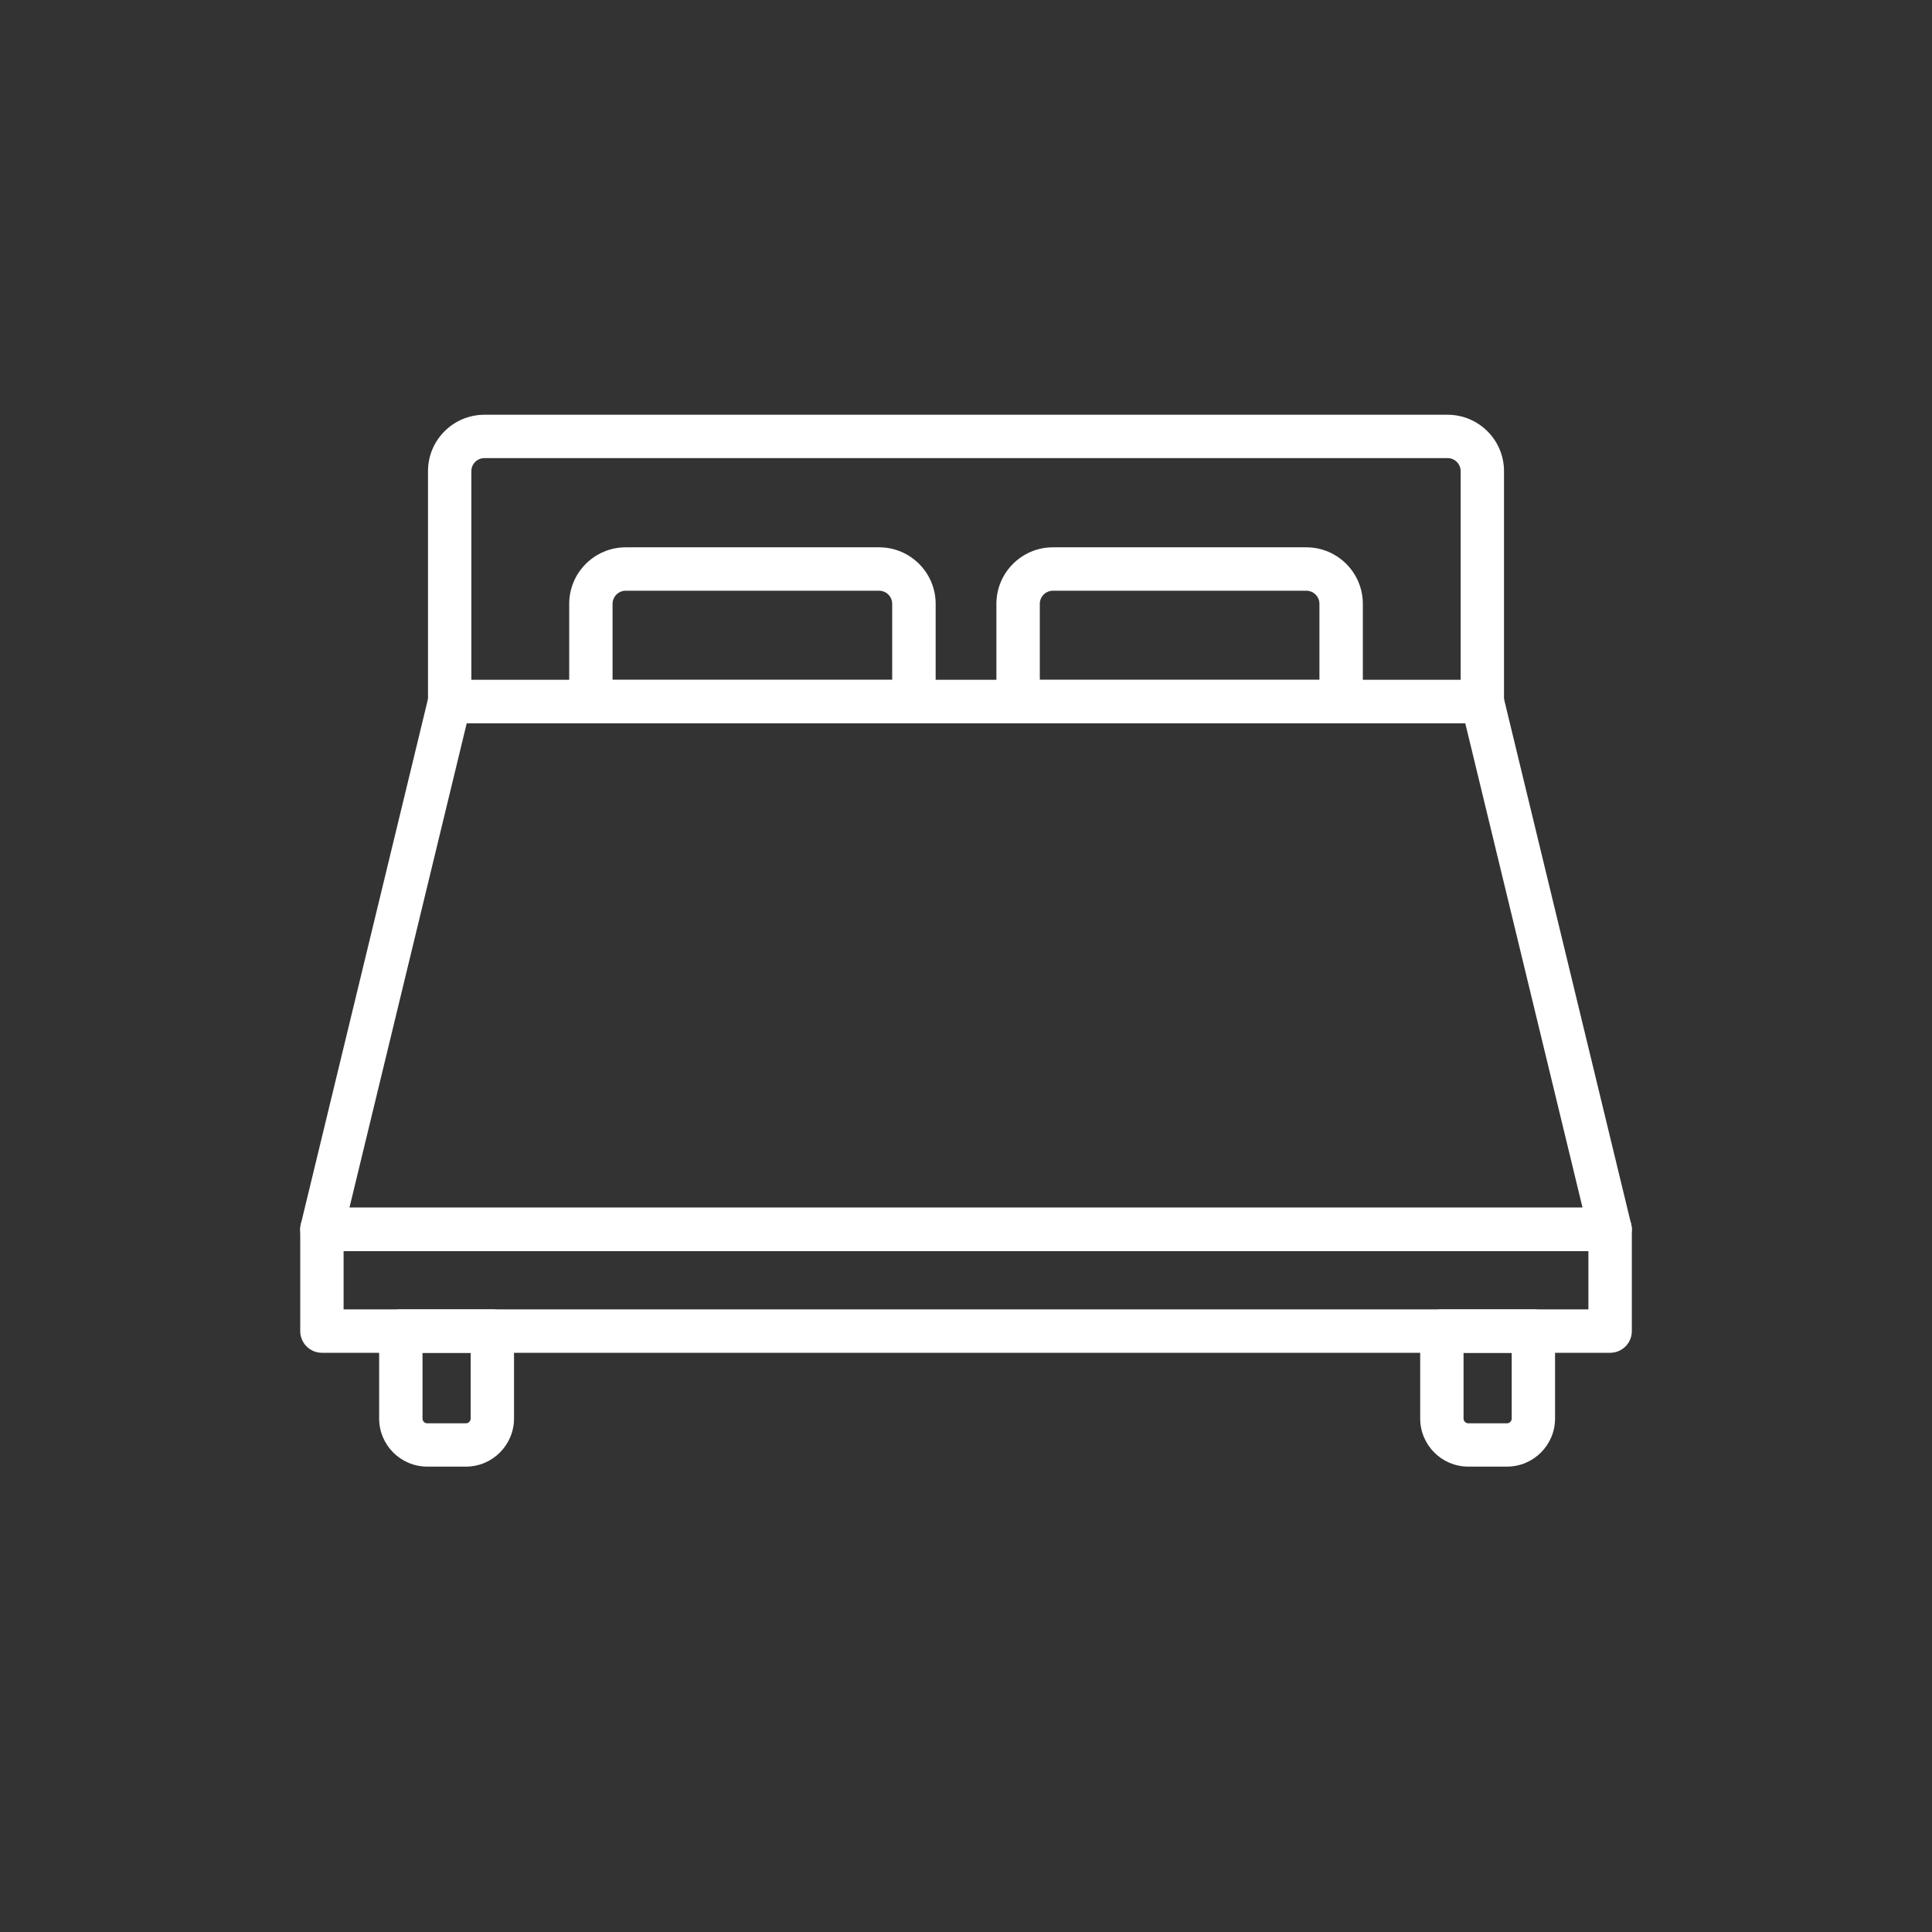
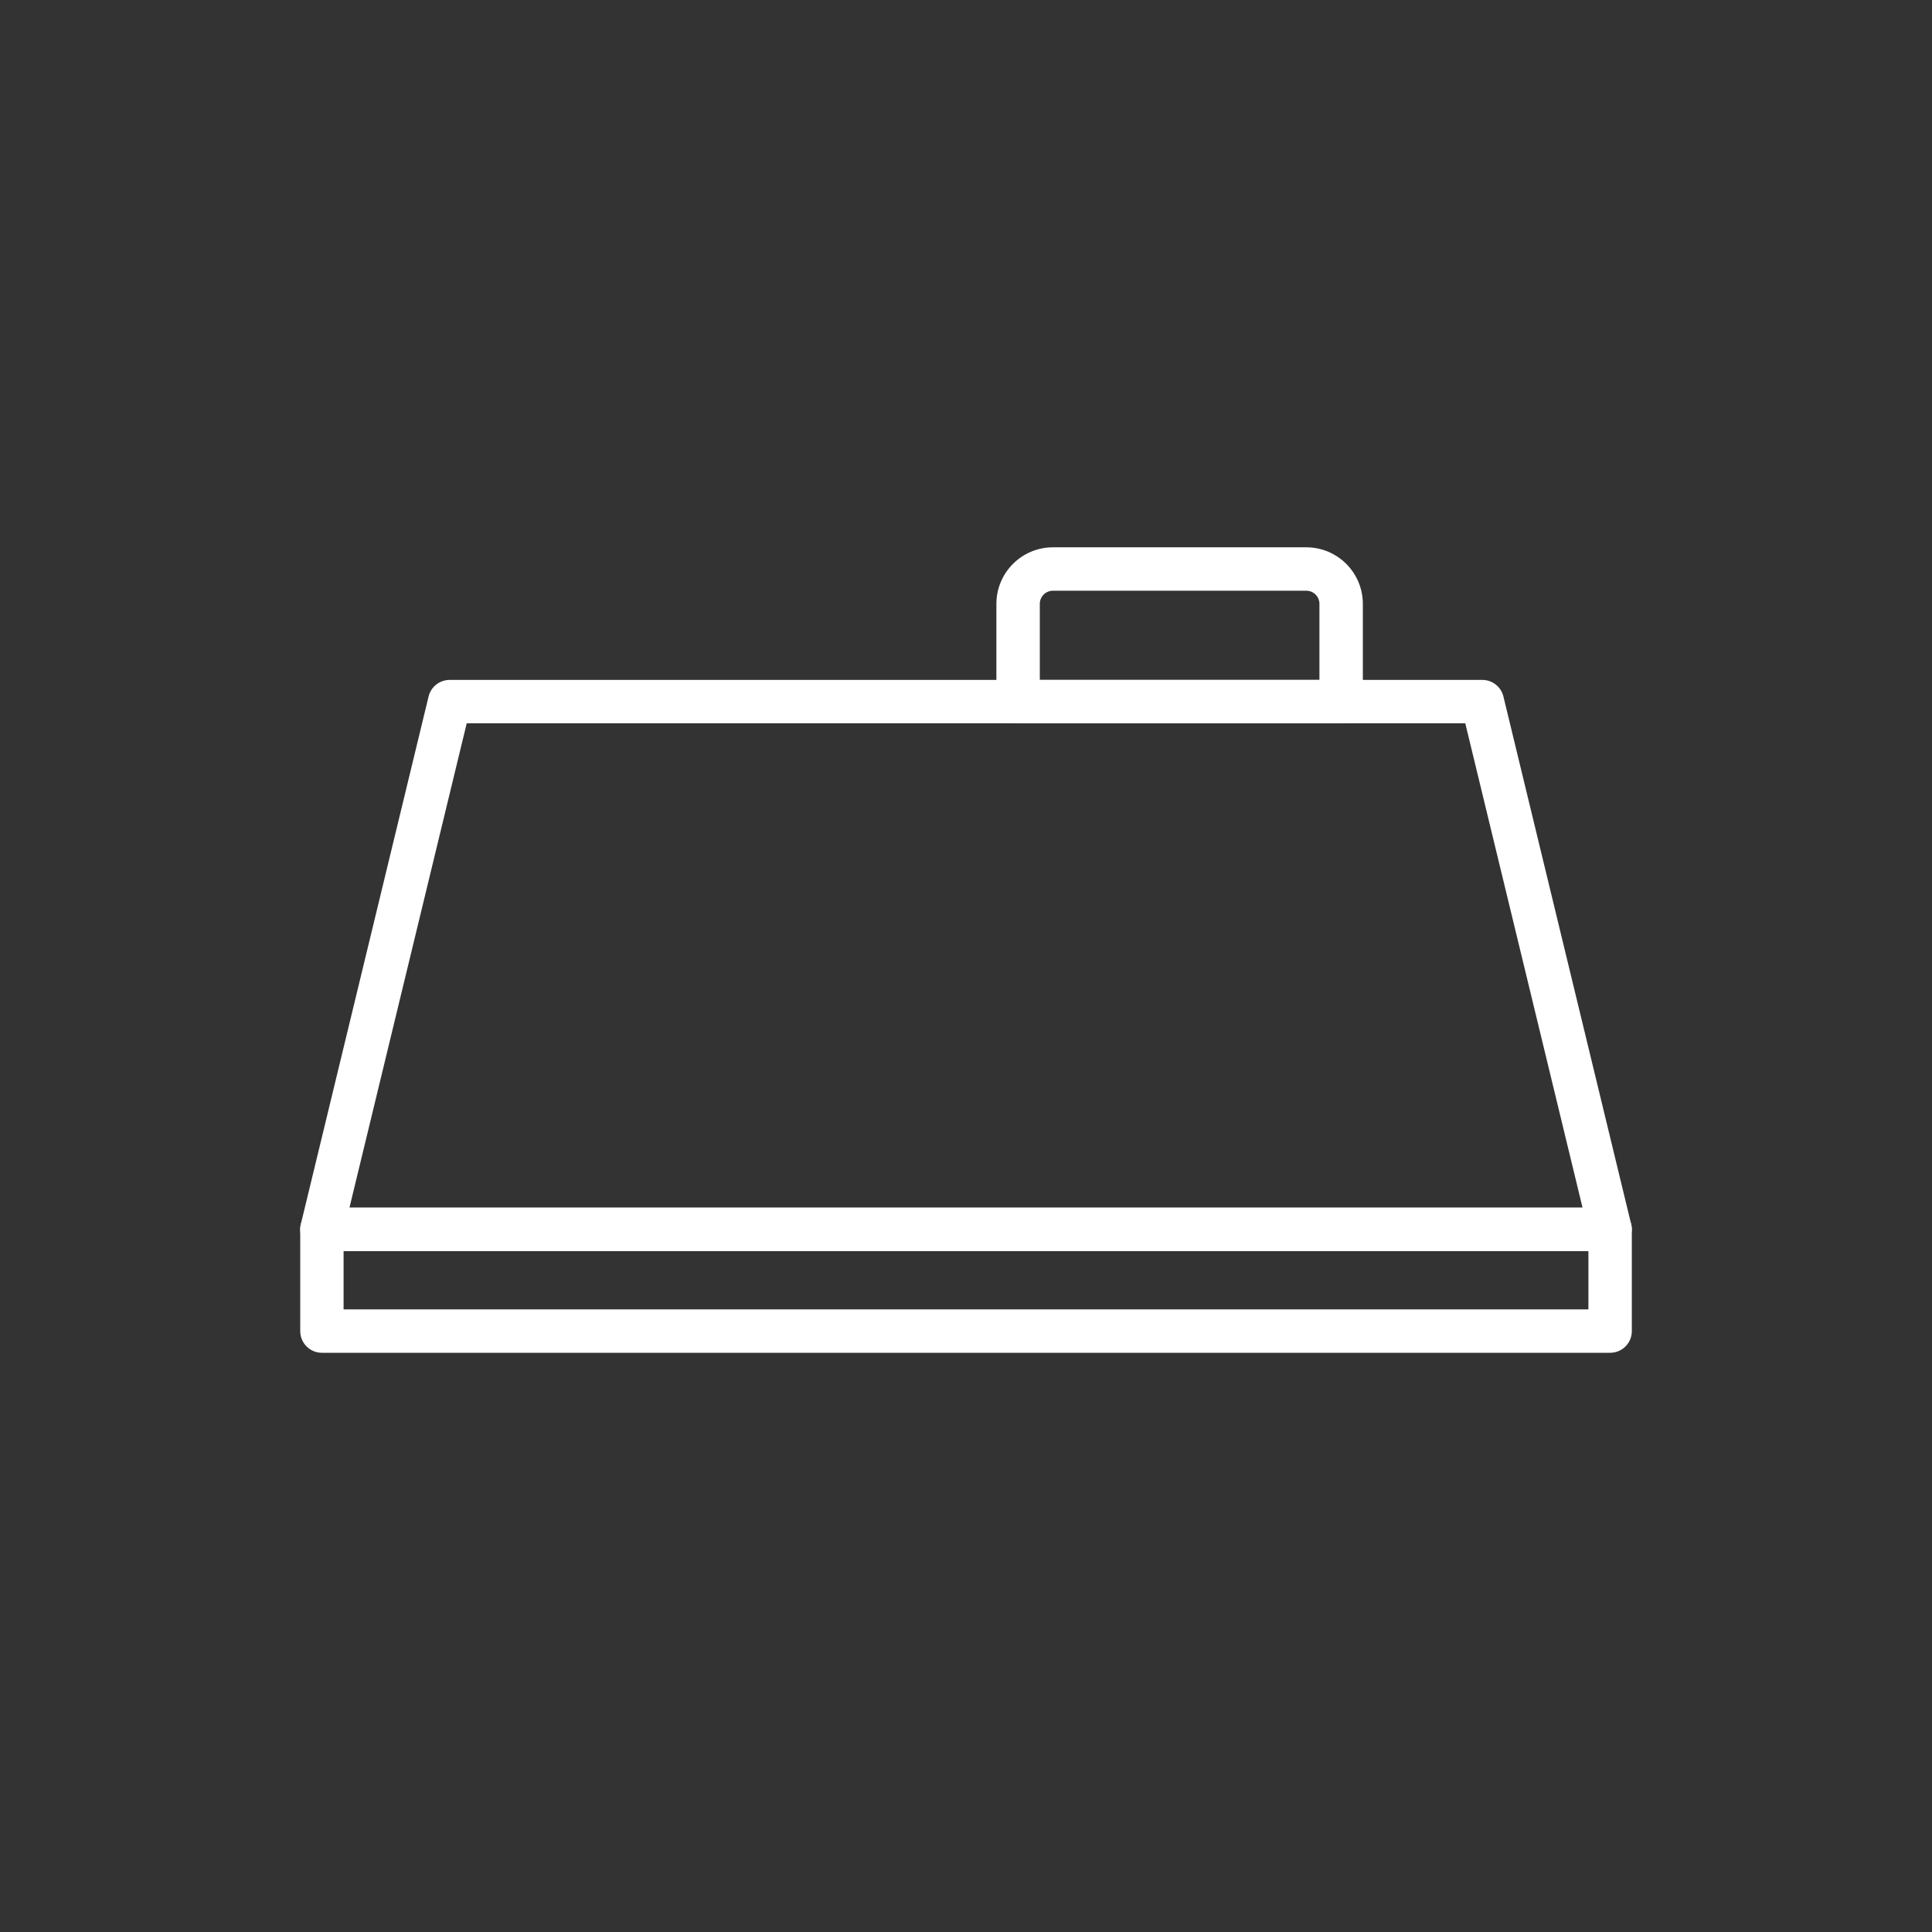
<svg xmlns="http://www.w3.org/2000/svg" id="Layer_2" data-name="Layer 2" viewBox="0 0 359.14 359.14">
  <rect x="0" y="0" width="359.14" height="359.14" fill="#333333" stroke="none" />
  <defs>
    <style>
      .cls-1 {
        fill: none;
      }

      .cls-1, .cls-2 {
        stroke-width: 0px;
      }

      .cls-2 {
        fill: #fff;
      }
    </style>
  </defs>
  <g id="_ÎÓÈ_1" data-name="—ÎÓÈ_1">
    <g>
      <path class="cls-2" d="M299.31,232.55H59.84c-1.24,0-2.4-.57-3.17-1.54-.77-.97-1.04-2.24-.75-3.44l23.75-98.1c.44-1.81,2.06-3.08,3.92-3.08h191.96c1.86,0,3.48,1.27,3.92,3.08l23.75,98.1c.29,1.2.01,2.47-.75,3.44-.76.97-1.93,1.54-3.17,1.54ZM64.96,224.49h229.22l-21.8-90.04H86.76l-21.8,90.04Z" />
-       <path class="cls-2" d="M275.55,134.45H83.59c-2.23,0-4.03-1.81-4.03-4.03v-42.84c0-5.78,4.7-10.48,10.48-10.48h179.06c5.78,0,10.48,4.7,10.48,10.48v42.84c0,2.23-1.8,4.03-4.03,4.03ZM87.62,126.39h183.9v-38.81c0-1.33-1.08-2.42-2.42-2.42H90.04c-1.33,0-2.42,1.08-2.42,2.42v38.81Z" />
      <g>
-         <path class="cls-2" d="M169.89,134.45h-60.05c-2.23,0-4.03-1.81-4.03-4.03v-18.17c0-5.79,4.71-10.51,10.51-10.51h47.1c5.79,0,10.51,4.71,10.51,10.51v18.17c0,2.23-1.8,4.03-4.03,4.03ZM113.87,126.39h51.98v-14.14c0-1.35-1.1-2.44-2.44-2.44h-47.1c-1.35,0-2.44,1.1-2.44,2.44v14.14Z" />
        <path class="cls-2" d="M249.3,134.45h-60.05c-2.23,0-4.03-1.81-4.03-4.03v-18.17c0-5.79,4.71-10.51,10.51-10.51h47.1c5.79,0,10.51,4.71,10.51,10.51v18.17c0,2.23-1.8,4.03-4.03,4.03ZM193.29,126.39h51.98v-14.14c0-1.35-1.1-2.44-2.44-2.44h-47.1c-1.35,0-2.44,1.1-2.44,2.44v14.14Z" />
      </g>
      <g>
-         <path class="cls-2" d="M86.61,272.63h-7.19c-4.93,0-8.94-4.01-8.94-8.94v-16.26c0-2.23,1.8-4.03,4.03-4.03h17.01c2.23,0,4.03,1.81,4.03,4.03v16.26c0,4.93-4.01,8.94-8.94,8.94ZM78.54,251.47v12.23c0,.48.39.88.88.88h7.19c.48,0,.88-.39.88-.88v-12.23h-8.95Z" />
-         <path class="cls-2" d="M280.13,272.63h-7.19c-4.93,0-8.94-4.01-8.94-8.94v-16.26c0-2.23,1.8-4.03,4.03-4.03h17.01c2.23,0,4.03,1.81,4.03,4.03v16.26c0,4.93-4.01,8.94-8.94,8.94ZM272.06,251.47v12.23c0,.48.39.88.88.88h7.19c.48,0,.88-.39.88-.88v-12.23h-8.95Z" />
-       </g>
+         </g>
      <path class="cls-2" d="M299.31,251.47H59.84c-2.23,0-4.03-1.81-4.03-4.03v-18.91c0-2.23,1.8-4.03,4.03-4.03h239.47c2.23,0,4.03,1.81,4.03,4.03v18.91c0,2.23-1.8,4.03-4.03,4.03ZM63.87,243.4h231.4v-10.85H63.87v10.85Z" />
    </g>
    <rect class="cls-1" width="359.14" height="359.14" />
  </g>
</svg>